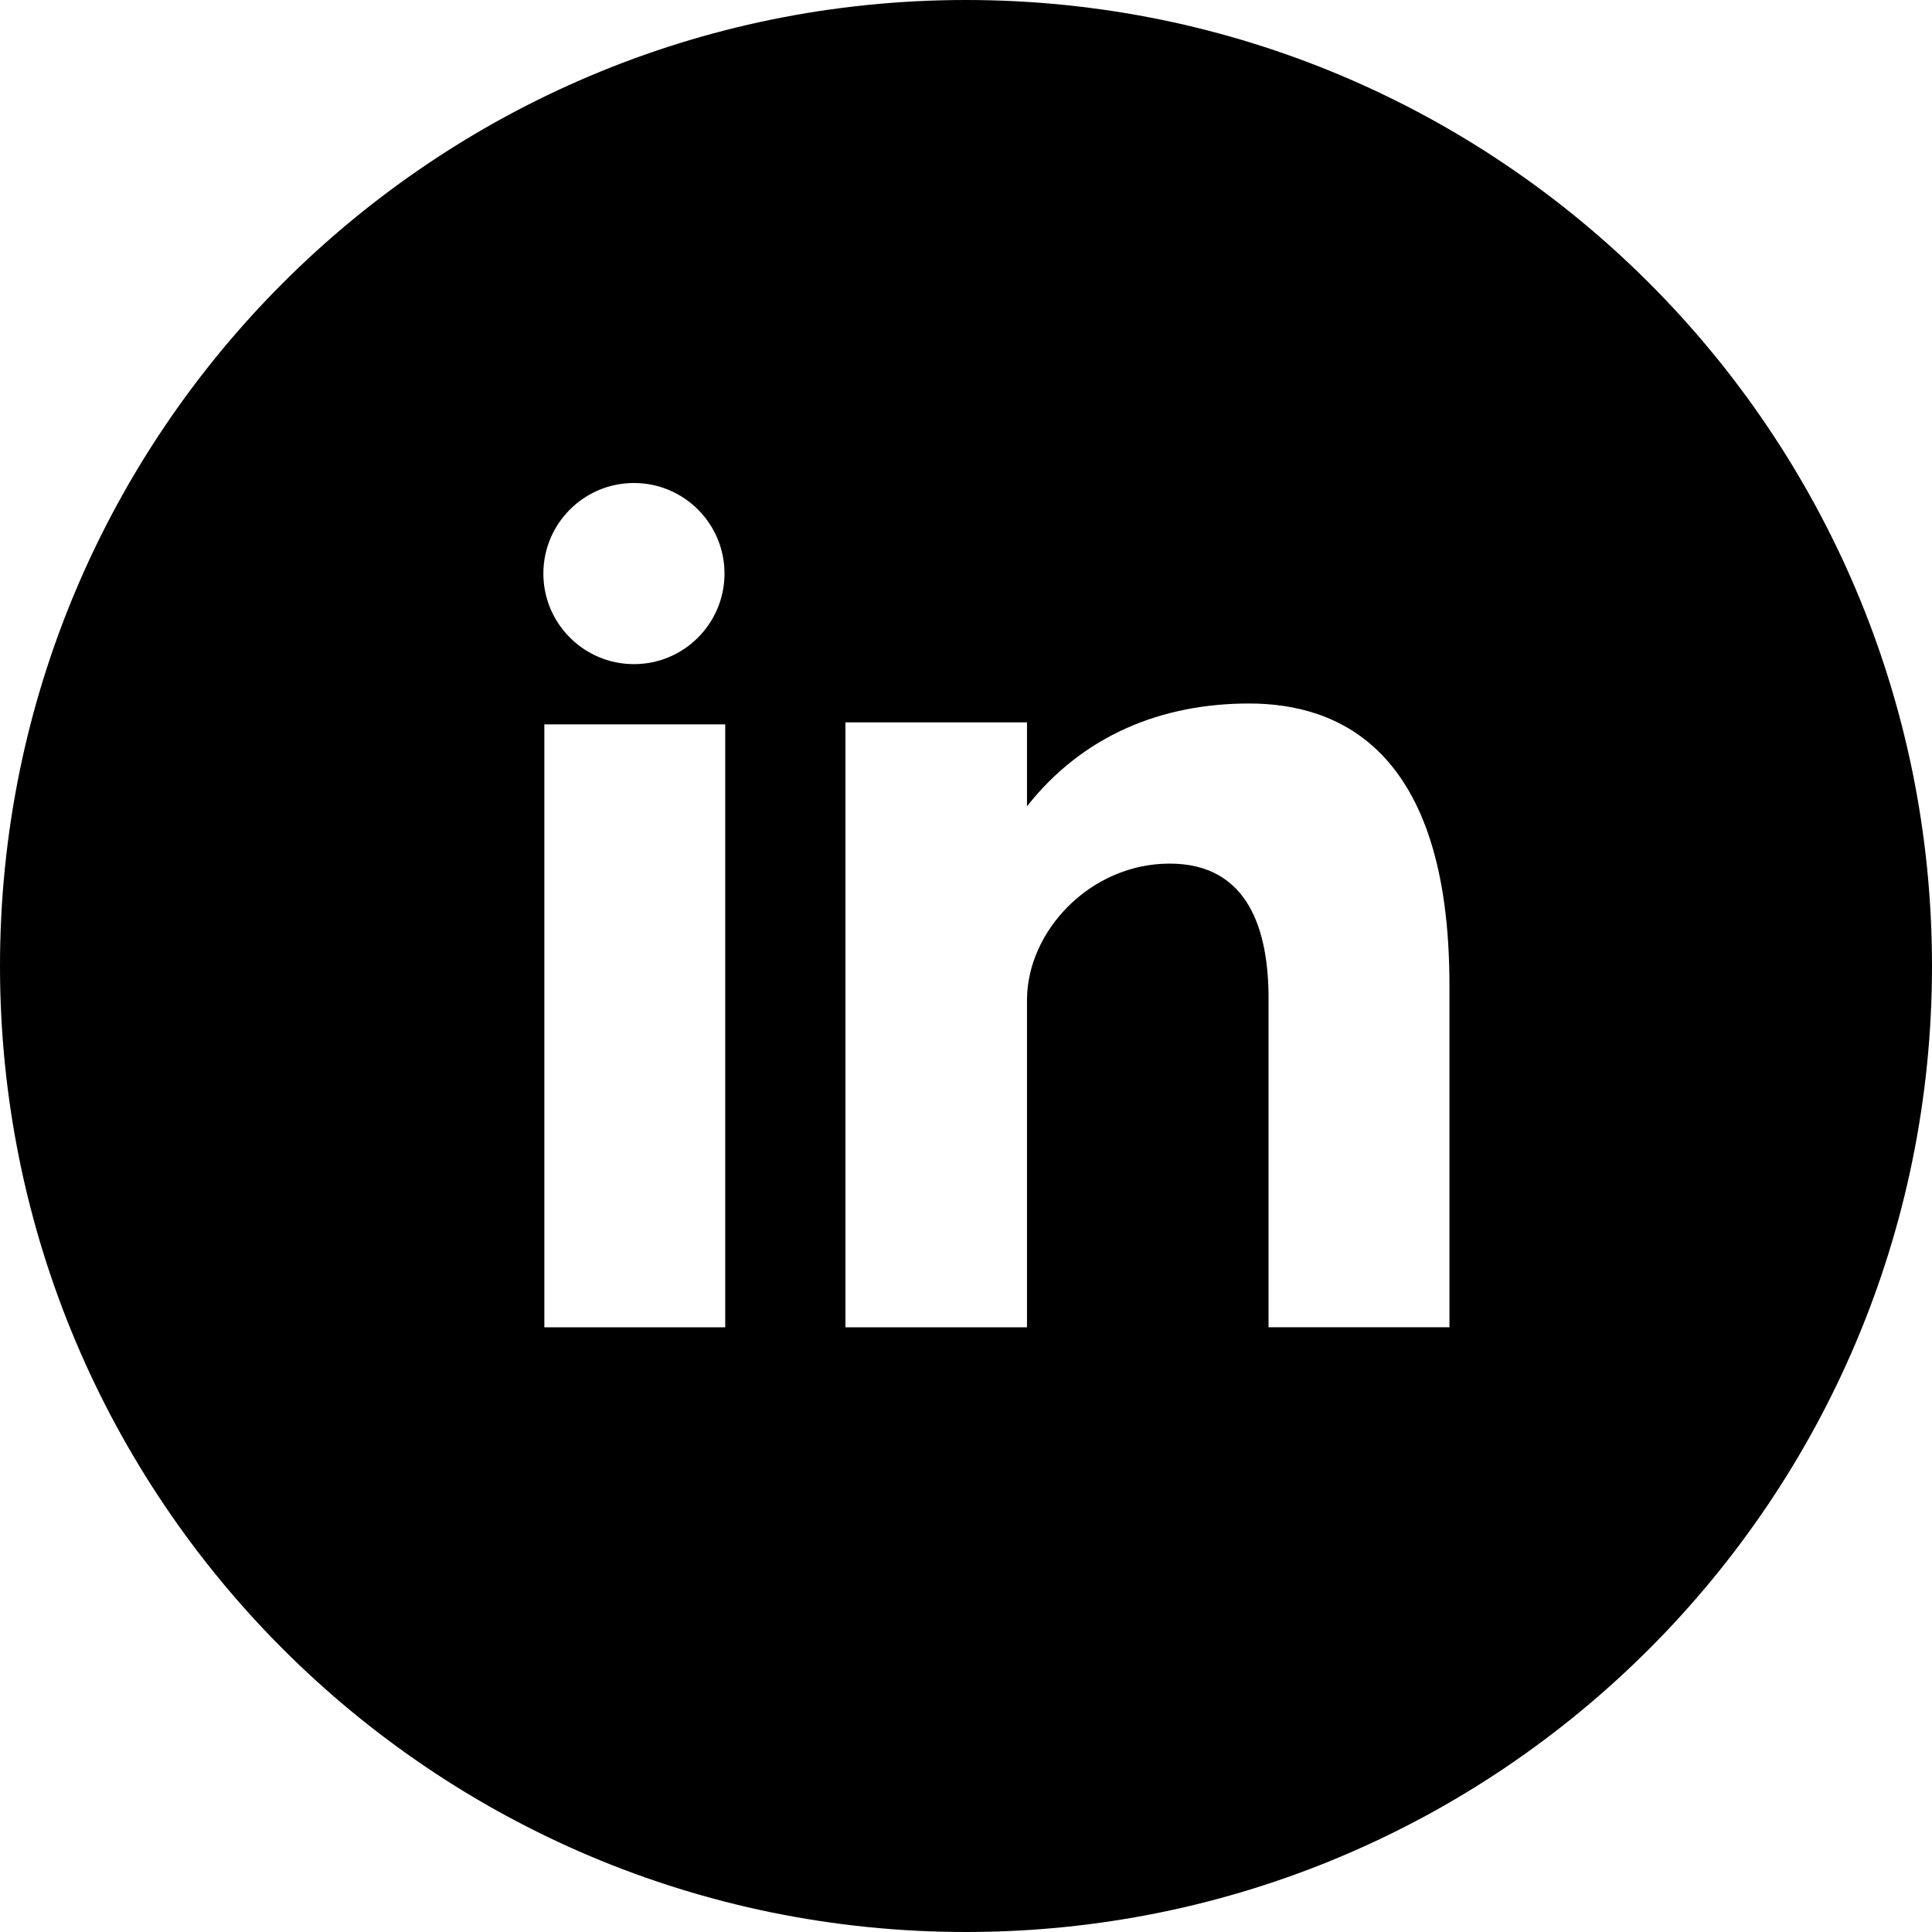
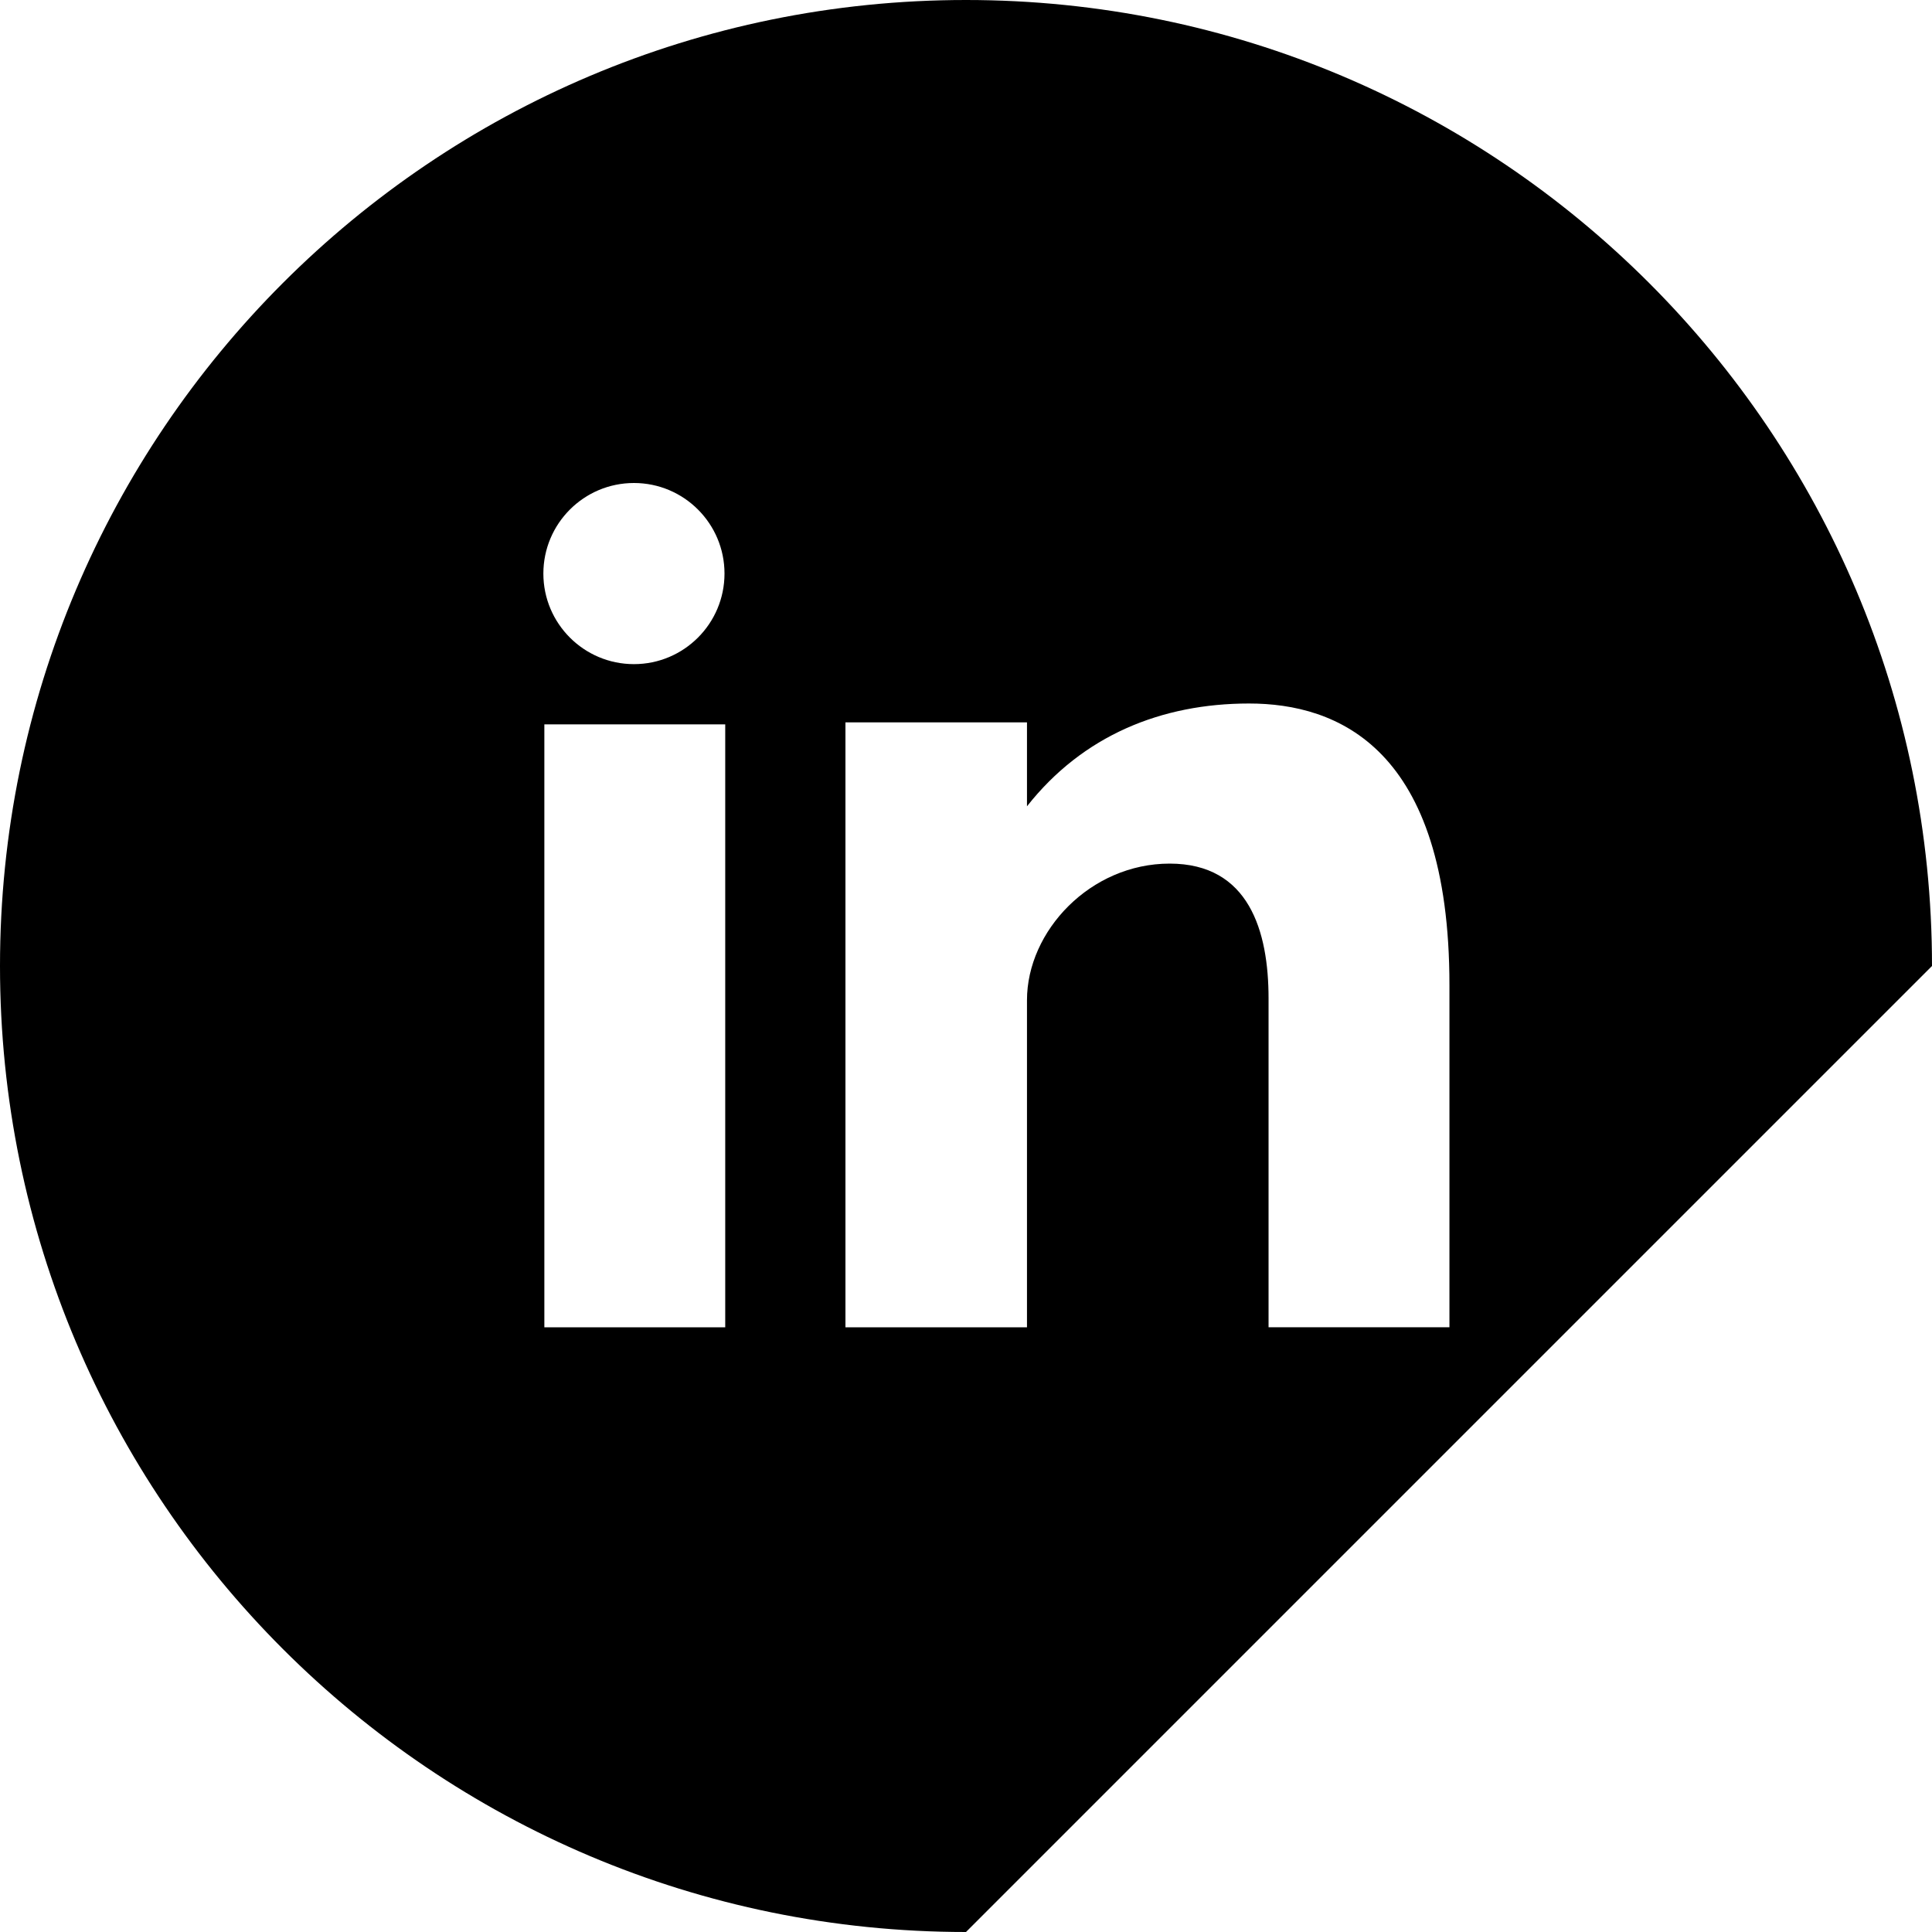
<svg xmlns="http://www.w3.org/2000/svg" width="53" height="53" viewBox="0 0 53 53" fill="none">
-   <path fill-rule="evenodd" clip-rule="evenodd" d="M53 26.5C53 11.865 41.136 0 26.5 0C11.864 0 0 11.866 0 26.5C0 41.135 11.864 53 26.5 53C41.136 53 53 41.135 53 26.5ZM19.895 36.411H14.933V19.872H19.895V36.411ZM28.173 22.119C29.702 20.178 31.857 19.299 34.265 19.299C36.675 19.299 39.762 20.501 39.762 27.022V36.41H34.8V27.391C34.8 25.541 34.263 23.691 32.087 23.691C29.91 23.691 28.173 25.541 28.173 27.438V36.411H23.193V19.817H28.173V22.119ZM19.875 15.734C19.875 17.106 18.762 18.219 17.391 18.219C16.019 18.219 14.906 17.106 14.906 15.735C14.906 14.363 16.019 13.25 17.391 13.25C18.762 13.25 19.875 14.363 19.875 15.734Z" fill="#000000" />
+   <path fill-rule="evenodd" clip-rule="evenodd" d="M53 26.5C53 11.865 41.136 0 26.5 0C11.864 0 0 11.866 0 26.5C0 41.135 11.864 53 26.5 53ZM19.895 36.411H14.933V19.872H19.895V36.411ZM28.173 22.119C29.702 20.178 31.857 19.299 34.265 19.299C36.675 19.299 39.762 20.501 39.762 27.022V36.41H34.8V27.391C34.8 25.541 34.263 23.691 32.087 23.691C29.91 23.691 28.173 25.541 28.173 27.438V36.411H23.193V19.817H28.173V22.119ZM19.875 15.734C19.875 17.106 18.762 18.219 17.391 18.219C16.019 18.219 14.906 17.106 14.906 15.735C14.906 14.363 16.019 13.25 17.391 13.25C18.762 13.25 19.875 14.363 19.875 15.734Z" fill="#000000" />
</svg>